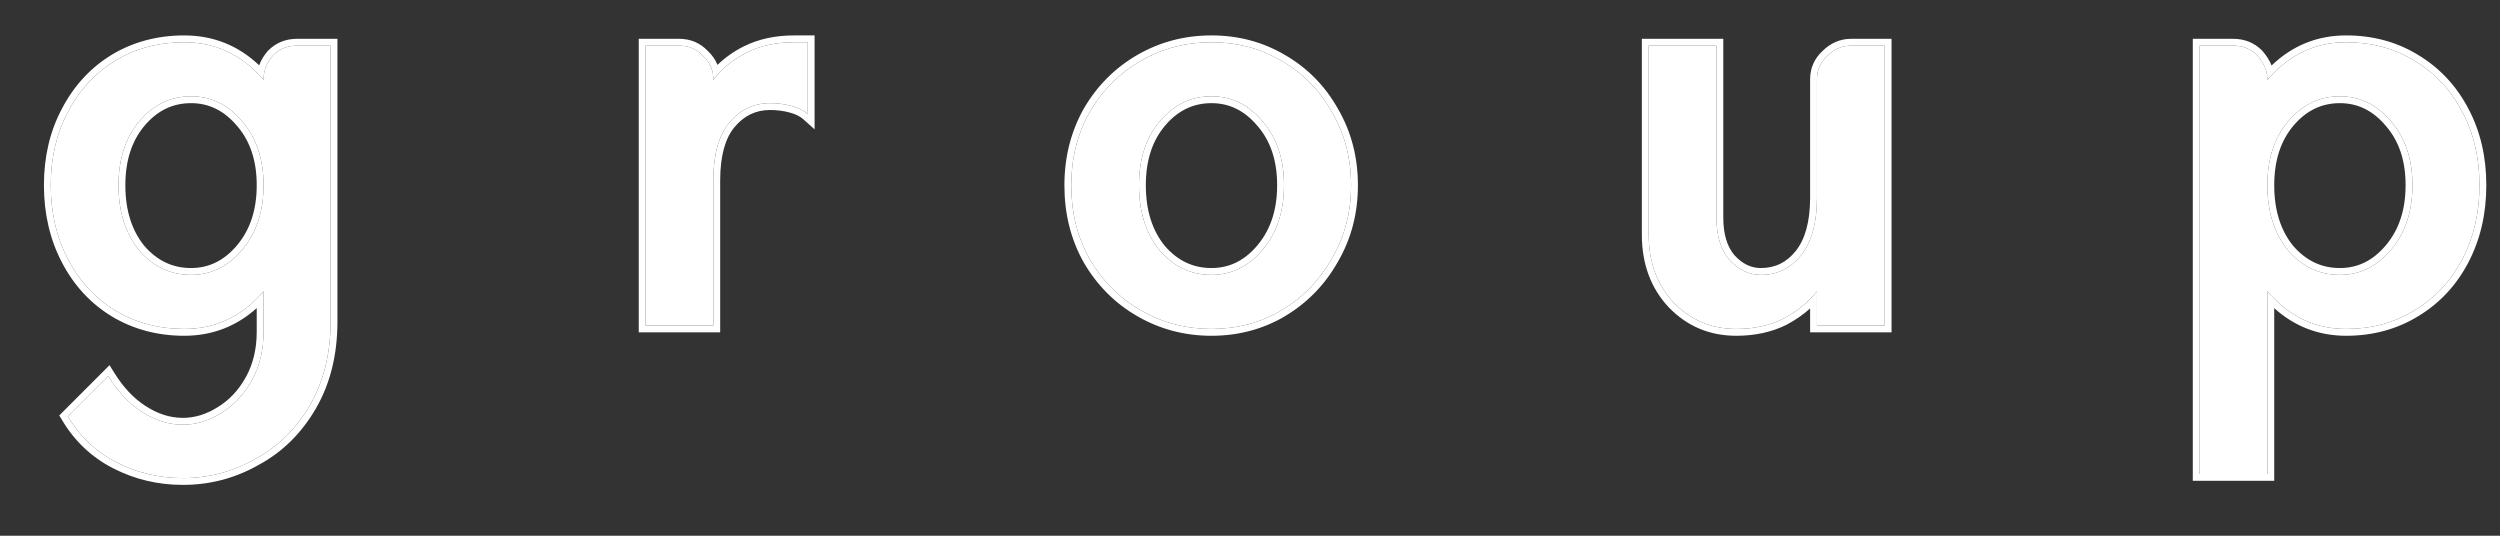
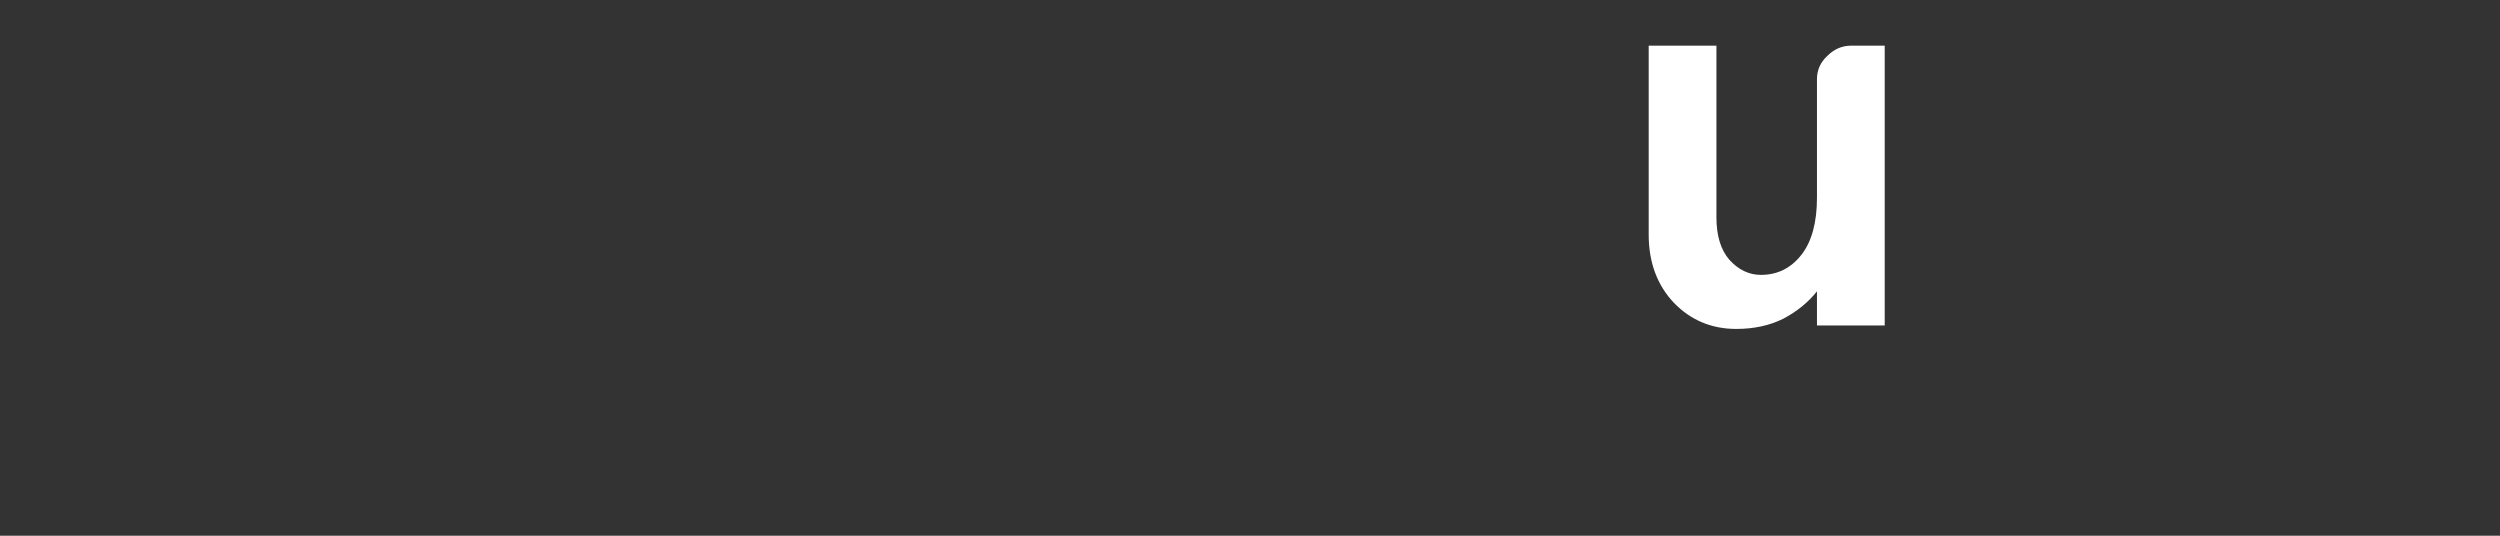
<svg xmlns="http://www.w3.org/2000/svg" width="42" height="9" viewBox="0 0 42 9" fill="none">
  <rect x="0" y="0" width="42" height="9" fill="#333333" stroke="none" />
-   <path d="M5.554 5.399C5.554 5.936 5.439 6.403 5.21 6.802C4.98 7.2 4.673 7.503 4.29 7.71C3.915 7.924 3.508 8.032 3.072 8.032C2.673 8.032 2.301 7.943 1.957 7.767C1.612 7.591 1.34 7.334 1.141 6.997L1.819 6.319C1.98 6.579 2.167 6.779 2.382 6.917C2.604 7.062 2.834 7.135 3.072 7.135C3.294 7.135 3.508 7.07 3.715 6.94C3.93 6.809 4.102 6.625 4.233 6.388C4.363 6.15 4.428 5.878 4.428 5.572V4.894C4.068 5.315 3.623 5.526 3.095 5.526C2.665 5.526 2.279 5.422 1.934 5.215C1.597 5.009 1.332 4.721 1.141 4.353C0.949 3.986 0.853 3.572 0.853 3.112C0.853 2.652 0.949 2.242 1.141 1.882C1.332 1.514 1.597 1.227 1.934 1.02C2.279 0.813 2.665 0.71 3.095 0.71C3.623 0.71 4.068 0.92 4.428 1.342V1.33C4.428 1.185 4.482 1.051 4.589 0.928C4.696 0.821 4.83 0.767 4.991 0.767H5.554V5.399ZM4.428 3.112C4.428 2.675 4.309 2.319 4.072 2.043C3.834 1.759 3.547 1.618 3.21 1.618C2.865 1.618 2.574 1.759 2.336 2.043C2.106 2.319 1.991 2.675 1.991 3.112C1.991 3.556 2.106 3.92 2.336 4.204C2.574 4.48 2.865 4.618 3.21 4.618C3.547 4.618 3.834 4.476 4.072 4.192C4.309 3.909 4.428 3.549 4.428 3.112Z" fill="white" />
-   <path d="M11.984 1.342C12.13 1.15 12.317 0.997 12.547 0.882C12.777 0.767 13.041 0.71 13.34 0.71H13.57V1.917C13.501 1.855 13.409 1.809 13.294 1.779C13.179 1.748 13.061 1.733 12.938 1.733C12.662 1.733 12.432 1.844 12.248 2.066C12.072 2.281 11.984 2.602 11.984 3.032V5.468H10.846V0.767H11.409C11.57 0.767 11.704 0.825 11.812 0.94C11.927 1.047 11.984 1.177 11.984 1.33V1.342Z" fill="white" />
-   <path d="M22.698 3.112C22.698 3.564 22.591 3.974 22.376 4.342C22.169 4.71 21.886 5.001 21.526 5.215C21.173 5.422 20.782 5.526 20.353 5.526C19.924 5.526 19.529 5.422 19.169 5.215C18.809 5.009 18.522 4.721 18.307 4.353C18.1 3.986 17.997 3.572 17.997 3.112C17.997 2.66 18.1 2.25 18.307 1.882C18.522 1.514 18.809 1.227 19.169 1.02C19.529 0.813 19.924 0.71 20.353 0.71C20.782 0.71 21.173 0.813 21.526 1.02C21.886 1.227 22.169 1.514 22.376 1.882C22.591 2.25 22.698 2.66 22.698 3.112ZM21.571 3.112C21.571 2.675 21.453 2.319 21.215 2.043C20.978 1.759 20.69 1.618 20.353 1.618C20.008 1.618 19.717 1.759 19.48 2.043C19.25 2.319 19.135 2.675 19.135 3.112C19.135 3.556 19.25 3.92 19.48 4.204C19.717 4.48 20.008 4.618 20.353 4.618C20.69 4.618 20.978 4.476 21.215 4.192C21.453 3.909 21.571 3.549 21.571 3.112Z" fill="white" />
  <path d="M28.836 3.652C28.836 3.959 28.908 4.196 29.054 4.365C29.207 4.533 29.384 4.618 29.583 4.618C29.859 4.618 30.085 4.507 30.261 4.284C30.437 4.062 30.525 3.74 30.525 3.319V1.33C30.525 1.177 30.583 1.047 30.698 0.94C30.813 0.825 30.947 0.767 31.1 0.767H31.663V5.468H30.525V4.894C30.38 5.077 30.192 5.231 29.962 5.353C29.732 5.468 29.468 5.526 29.169 5.526C28.755 5.526 28.407 5.38 28.123 5.089C27.84 4.79 27.698 4.407 27.698 3.94V0.767H28.836V3.652Z" fill="white" />
-   <path d="M41.655 3.112C41.655 3.572 41.559 3.986 41.368 4.353C41.176 4.721 40.908 5.009 40.563 5.215C40.226 5.422 39.843 5.526 39.414 5.526C38.893 5.526 38.452 5.315 38.092 4.894V7.963H36.954V0.767H37.517C37.678 0.767 37.812 0.821 37.92 0.928C38.035 1.058 38.092 1.192 38.092 1.33V1.342C38.452 0.92 38.893 0.71 39.414 0.71C39.843 0.71 40.226 0.813 40.563 1.02C40.908 1.227 41.176 1.514 41.368 1.882C41.559 2.242 41.655 2.652 41.655 3.112ZM40.529 3.112C40.529 2.675 40.41 2.319 40.173 2.043C39.935 1.759 39.648 1.618 39.31 1.618C38.966 1.618 38.675 1.759 38.437 2.043C38.207 2.319 38.092 2.675 38.092 3.112C38.092 3.556 38.207 3.92 38.437 4.204C38.675 4.48 38.966 4.618 39.31 4.618C39.648 4.618 39.935 4.476 40.173 4.192C40.41 3.909 40.529 3.549 40.529 3.112Z" fill="white" />
-   <path fill-rule="evenodd" clip-rule="evenodd" d="M1.883 6.417C2.029 6.63 2.195 6.797 2.382 6.917C2.604 7.062 2.834 7.135 3.072 7.135C3.294 7.135 3.508 7.07 3.715 6.94C3.93 6.809 4.102 6.625 4.233 6.388C4.363 6.15 4.428 5.878 4.428 5.572V4.894C4.391 4.937 4.352 4.979 4.313 5.018C3.975 5.357 3.568 5.526 3.095 5.526C2.665 5.526 2.279 5.422 1.934 5.215C1.597 5.009 1.332 4.721 1.141 4.353C0.949 3.986 0.853 3.572 0.853 3.112C0.853 2.652 0.949 2.242 1.141 1.882C1.332 1.514 1.597 1.227 1.934 1.02C2.279 0.813 2.665 0.71 3.095 0.71C3.572 0.71 3.981 0.882 4.321 1.225C4.354 1.259 4.386 1.294 4.418 1.33C4.421 1.334 4.425 1.338 4.428 1.342V1.33C4.428 1.282 4.434 1.235 4.446 1.189C4.469 1.097 4.517 1.01 4.589 0.928C4.696 0.821 4.83 0.767 4.991 0.767H5.554V5.399C5.554 5.936 5.439 6.403 5.21 6.802C4.98 7.2 4.673 7.503 4.29 7.71C3.915 7.924 3.508 8.032 3.072 8.032C2.673 8.032 2.301 7.943 1.957 7.767C1.612 7.591 1.34 7.334 1.141 6.997L1.819 6.319C1.84 6.353 1.861 6.386 1.883 6.417ZM4.346 7.81C3.953 8.034 3.528 8.146 3.072 8.146C2.655 8.146 2.266 8.054 1.904 7.869C1.54 7.683 1.252 7.411 1.042 7.056L0.996 6.979L1.84 6.135L1.917 6.258C2.07 6.507 2.247 6.693 2.444 6.82L2.445 6.82C2.651 6.955 2.859 7.02 3.072 7.02C3.27 7.02 3.464 6.962 3.654 6.842L3.655 6.842L3.656 6.841C3.852 6.722 4.01 6.554 4.132 6.333C4.252 6.114 4.313 5.862 4.313 5.572V5.176C3.97 5.484 3.563 5.641 3.095 5.641C2.646 5.641 2.238 5.532 1.875 5.314L1.874 5.313C1.518 5.095 1.239 4.792 1.039 4.406C0.838 4.021 0.738 3.588 0.738 3.112C0.738 2.636 0.838 2.207 1.039 1.829C1.24 1.443 1.518 1.14 1.874 0.922L1.875 0.921C2.238 0.703 2.646 0.595 3.095 0.595C3.582 0.595 4.003 0.764 4.354 1.097C4.386 1.01 4.436 0.928 4.502 0.852L4.505 0.849L4.508 0.847C4.638 0.717 4.802 0.652 4.991 0.652H5.669V5.399C5.669 5.953 5.551 6.44 5.309 6.859C5.069 7.274 4.748 7.593 4.346 7.81ZM3.984 2.117C3.765 1.857 3.509 1.733 3.21 1.733C2.901 1.733 2.642 1.857 2.424 2.117C2.215 2.368 2.106 2.696 2.106 3.112C2.106 3.535 2.215 3.872 2.424 4.13C2.641 4.381 2.901 4.503 3.21 4.503C3.509 4.503 3.765 4.379 3.984 4.119C4.201 3.859 4.313 3.527 4.313 3.112C4.313 2.697 4.201 2.369 3.985 2.118L3.984 2.117ZM2.336 4.204C2.574 4.48 2.865 4.618 3.21 4.618C3.547 4.618 3.834 4.476 4.072 4.192C4.309 3.909 4.428 3.549 4.428 3.112C4.428 2.675 4.309 2.319 4.072 2.043C3.834 1.759 3.547 1.618 3.21 1.618C2.865 1.618 2.574 1.759 2.336 2.043C2.106 2.319 1.991 2.675 1.991 3.112C1.991 3.556 2.106 3.92 2.336 4.204ZM13.455 1.839C13.408 1.815 13.354 1.795 13.294 1.779C13.179 1.748 13.061 1.733 12.938 1.733C12.662 1.733 12.432 1.844 12.248 2.066C12.072 2.281 11.984 2.602 11.984 3.032V5.468H10.846V0.767H11.409C11.57 0.767 11.704 0.825 11.812 0.94C11.888 1.011 11.939 1.092 11.965 1.184C11.977 1.23 11.984 1.279 11.984 1.33V1.342C11.987 1.338 11.99 1.334 11.993 1.33C12.023 1.291 12.056 1.253 12.09 1.217C12.217 1.083 12.37 0.971 12.547 0.882C12.777 0.767 13.041 0.71 13.34 0.71H13.57V1.917C13.537 1.887 13.499 1.861 13.455 1.839ZM12.054 1.09C12.181 0.967 12.328 0.863 12.496 0.779C12.744 0.655 13.027 0.595 13.34 0.595H13.685V2.173L13.494 2.002C13.442 1.956 13.367 1.917 13.265 1.89C13.16 1.862 13.051 1.848 12.938 1.848C12.698 1.848 12.5 1.942 12.337 2.139C12.185 2.324 12.099 2.615 12.099 3.032V5.583H10.731V0.652H11.409C11.6 0.652 11.764 0.721 11.893 0.858C11.966 0.927 12.019 1.004 12.054 1.09ZM21.584 5.314L21.584 5.315C21.213 5.532 20.802 5.641 20.353 5.641C19.904 5.641 19.49 5.532 19.112 5.315C18.734 5.098 18.432 4.796 18.208 4.411L18.207 4.41L18.207 4.41C17.989 4.023 17.882 3.59 17.882 3.112C17.882 2.642 17.99 2.212 18.207 1.826L18.207 1.825L18.208 1.824C18.432 1.439 18.734 1.138 19.112 0.92C19.49 0.703 19.904 0.595 20.353 0.595C20.801 0.595 21.212 0.703 21.583 0.921C21.961 1.138 22.259 1.44 22.476 1.825C22.701 2.211 22.813 2.641 22.813 3.112C22.813 3.583 22.701 4.013 22.476 4.399C22.259 4.784 21.962 5.089 21.584 5.314ZM22.376 4.342C22.591 3.974 22.698 3.564 22.698 3.112C22.698 2.66 22.591 2.25 22.376 1.882C22.169 1.514 21.886 1.227 21.526 1.02C21.173 0.813 20.782 0.71 20.353 0.71C19.924 0.71 19.529 0.813 19.169 1.02C18.809 1.227 18.522 1.514 18.307 1.882C18.1 2.25 17.997 2.66 17.997 3.112C17.997 3.572 18.1 3.986 18.307 4.353C18.522 4.721 18.809 5.009 19.169 5.215C19.529 5.422 19.924 5.526 20.353 5.526C20.782 5.526 21.173 5.422 21.526 5.215C21.886 5.001 22.169 4.71 22.376 4.342ZM21.128 2.118L21.127 2.117C20.909 1.857 20.653 1.733 20.353 1.733C20.045 1.733 19.785 1.857 19.568 2.117C19.358 2.368 19.25 2.696 19.25 3.112C19.25 3.535 19.358 3.872 19.568 4.13C19.785 4.381 20.044 4.503 20.353 4.503C20.653 4.503 20.909 4.379 21.127 4.119C21.344 3.859 21.456 3.527 21.456 3.112C21.456 2.697 21.344 2.369 21.128 2.118ZM19.48 4.204C19.25 3.92 19.135 3.556 19.135 3.112C19.135 2.675 19.25 2.319 19.48 2.043C19.717 1.759 20.008 1.618 20.353 1.618C20.69 1.618 20.978 1.759 21.215 2.043C21.453 2.319 21.571 2.675 21.571 3.112C21.571 3.549 21.453 3.909 21.215 4.192C20.978 4.476 20.69 4.618 20.353 4.618C20.008 4.618 19.717 4.48 19.48 4.204ZM31.778 0.652V5.583H30.41V5.182C30.295 5.286 30.163 5.376 30.016 5.455L30.015 5.455L30.014 5.456C29.765 5.58 29.483 5.641 29.169 5.641C28.725 5.641 28.346 5.483 28.041 5.169L28.04 5.168C27.733 4.845 27.583 4.432 27.583 3.94V0.652H28.951V3.652C28.951 3.941 29.019 4.148 29.14 4.289C29.275 4.436 29.421 4.503 29.583 4.503C29.822 4.503 30.016 4.409 30.171 4.213C30.325 4.019 30.41 3.726 30.41 3.319V1.33C30.41 1.145 30.481 0.985 30.618 0.857C30.753 0.723 30.915 0.652 31.1 0.652H31.778ZM30.698 0.94C30.583 1.047 30.525 1.177 30.525 1.33V3.319C30.525 3.74 30.437 4.062 30.261 4.284C30.085 4.507 29.859 4.618 29.583 4.618C29.384 4.618 29.207 4.533 29.054 4.365C28.908 4.196 28.836 3.959 28.836 3.652V0.767H27.698V3.94C27.698 4.407 27.84 4.79 28.123 5.089C28.407 5.38 28.755 5.526 29.169 5.526C29.468 5.526 29.732 5.468 29.962 5.353C30.136 5.261 30.285 5.151 30.41 5.024C30.451 4.982 30.489 4.939 30.525 4.894V5.468H31.663V0.767H31.1C30.947 0.767 30.813 0.825 30.698 0.94ZM38.207 8.077H36.839V0.652H37.517C37.707 0.652 37.871 0.717 38.001 0.847L38.004 0.849L38.006 0.852C38.075 0.931 38.128 1.013 38.163 1.1C38.513 0.765 38.931 0.595 39.414 0.595C39.862 0.595 40.266 0.703 40.623 0.922C40.986 1.14 41.269 1.443 41.47 1.828C41.671 2.207 41.77 2.636 41.77 3.112C41.77 3.588 41.671 4.021 41.47 4.406C41.269 4.792 40.986 5.096 40.623 5.314C40.266 5.532 39.862 5.641 39.414 5.641C38.952 5.641 38.548 5.484 38.207 5.177V8.077ZM38.207 5.018C38.168 4.979 38.13 4.937 38.092 4.894V7.963H36.954V0.767H37.517C37.678 0.767 37.812 0.821 37.92 0.928C37.996 1.014 38.047 1.102 38.072 1.191C38.086 1.237 38.092 1.284 38.092 1.33V1.342C38.095 1.338 38.099 1.334 38.102 1.33C38.133 1.294 38.165 1.259 38.198 1.226C38.538 0.882 38.943 0.71 39.414 0.71C39.843 0.71 40.226 0.813 40.563 1.02C40.908 1.227 41.176 1.514 41.368 1.882C41.559 2.242 41.655 2.652 41.655 3.112C41.655 3.572 41.559 3.986 41.368 4.353C41.176 4.721 40.908 5.009 40.563 5.215C40.226 5.422 39.843 5.526 39.414 5.526C38.947 5.526 38.545 5.357 38.207 5.018ZM40.085 2.118L40.084 2.117C39.866 1.857 39.61 1.733 39.31 1.733C39.002 1.733 38.743 1.857 38.525 2.117C38.316 2.368 38.207 2.696 38.207 3.112C38.207 3.535 38.316 3.872 38.525 4.13C38.742 4.381 39.002 4.503 39.31 4.503C39.61 4.503 39.866 4.379 40.084 4.119C40.302 3.859 40.414 3.527 40.414 3.112C40.414 2.697 40.302 2.369 40.085 2.118ZM38.437 4.204C38.207 3.92 38.092 3.556 38.092 3.112C38.092 2.675 38.207 2.319 38.437 2.043C38.675 1.759 38.966 1.618 39.31 1.618C39.648 1.618 39.935 1.759 40.173 2.043C40.41 2.319 40.529 2.675 40.529 3.112C40.529 3.549 40.41 3.909 40.173 4.192C39.935 4.476 39.648 4.618 39.31 4.618C38.966 4.618 38.675 4.48 38.437 4.204Z" fill="white" />
</svg>